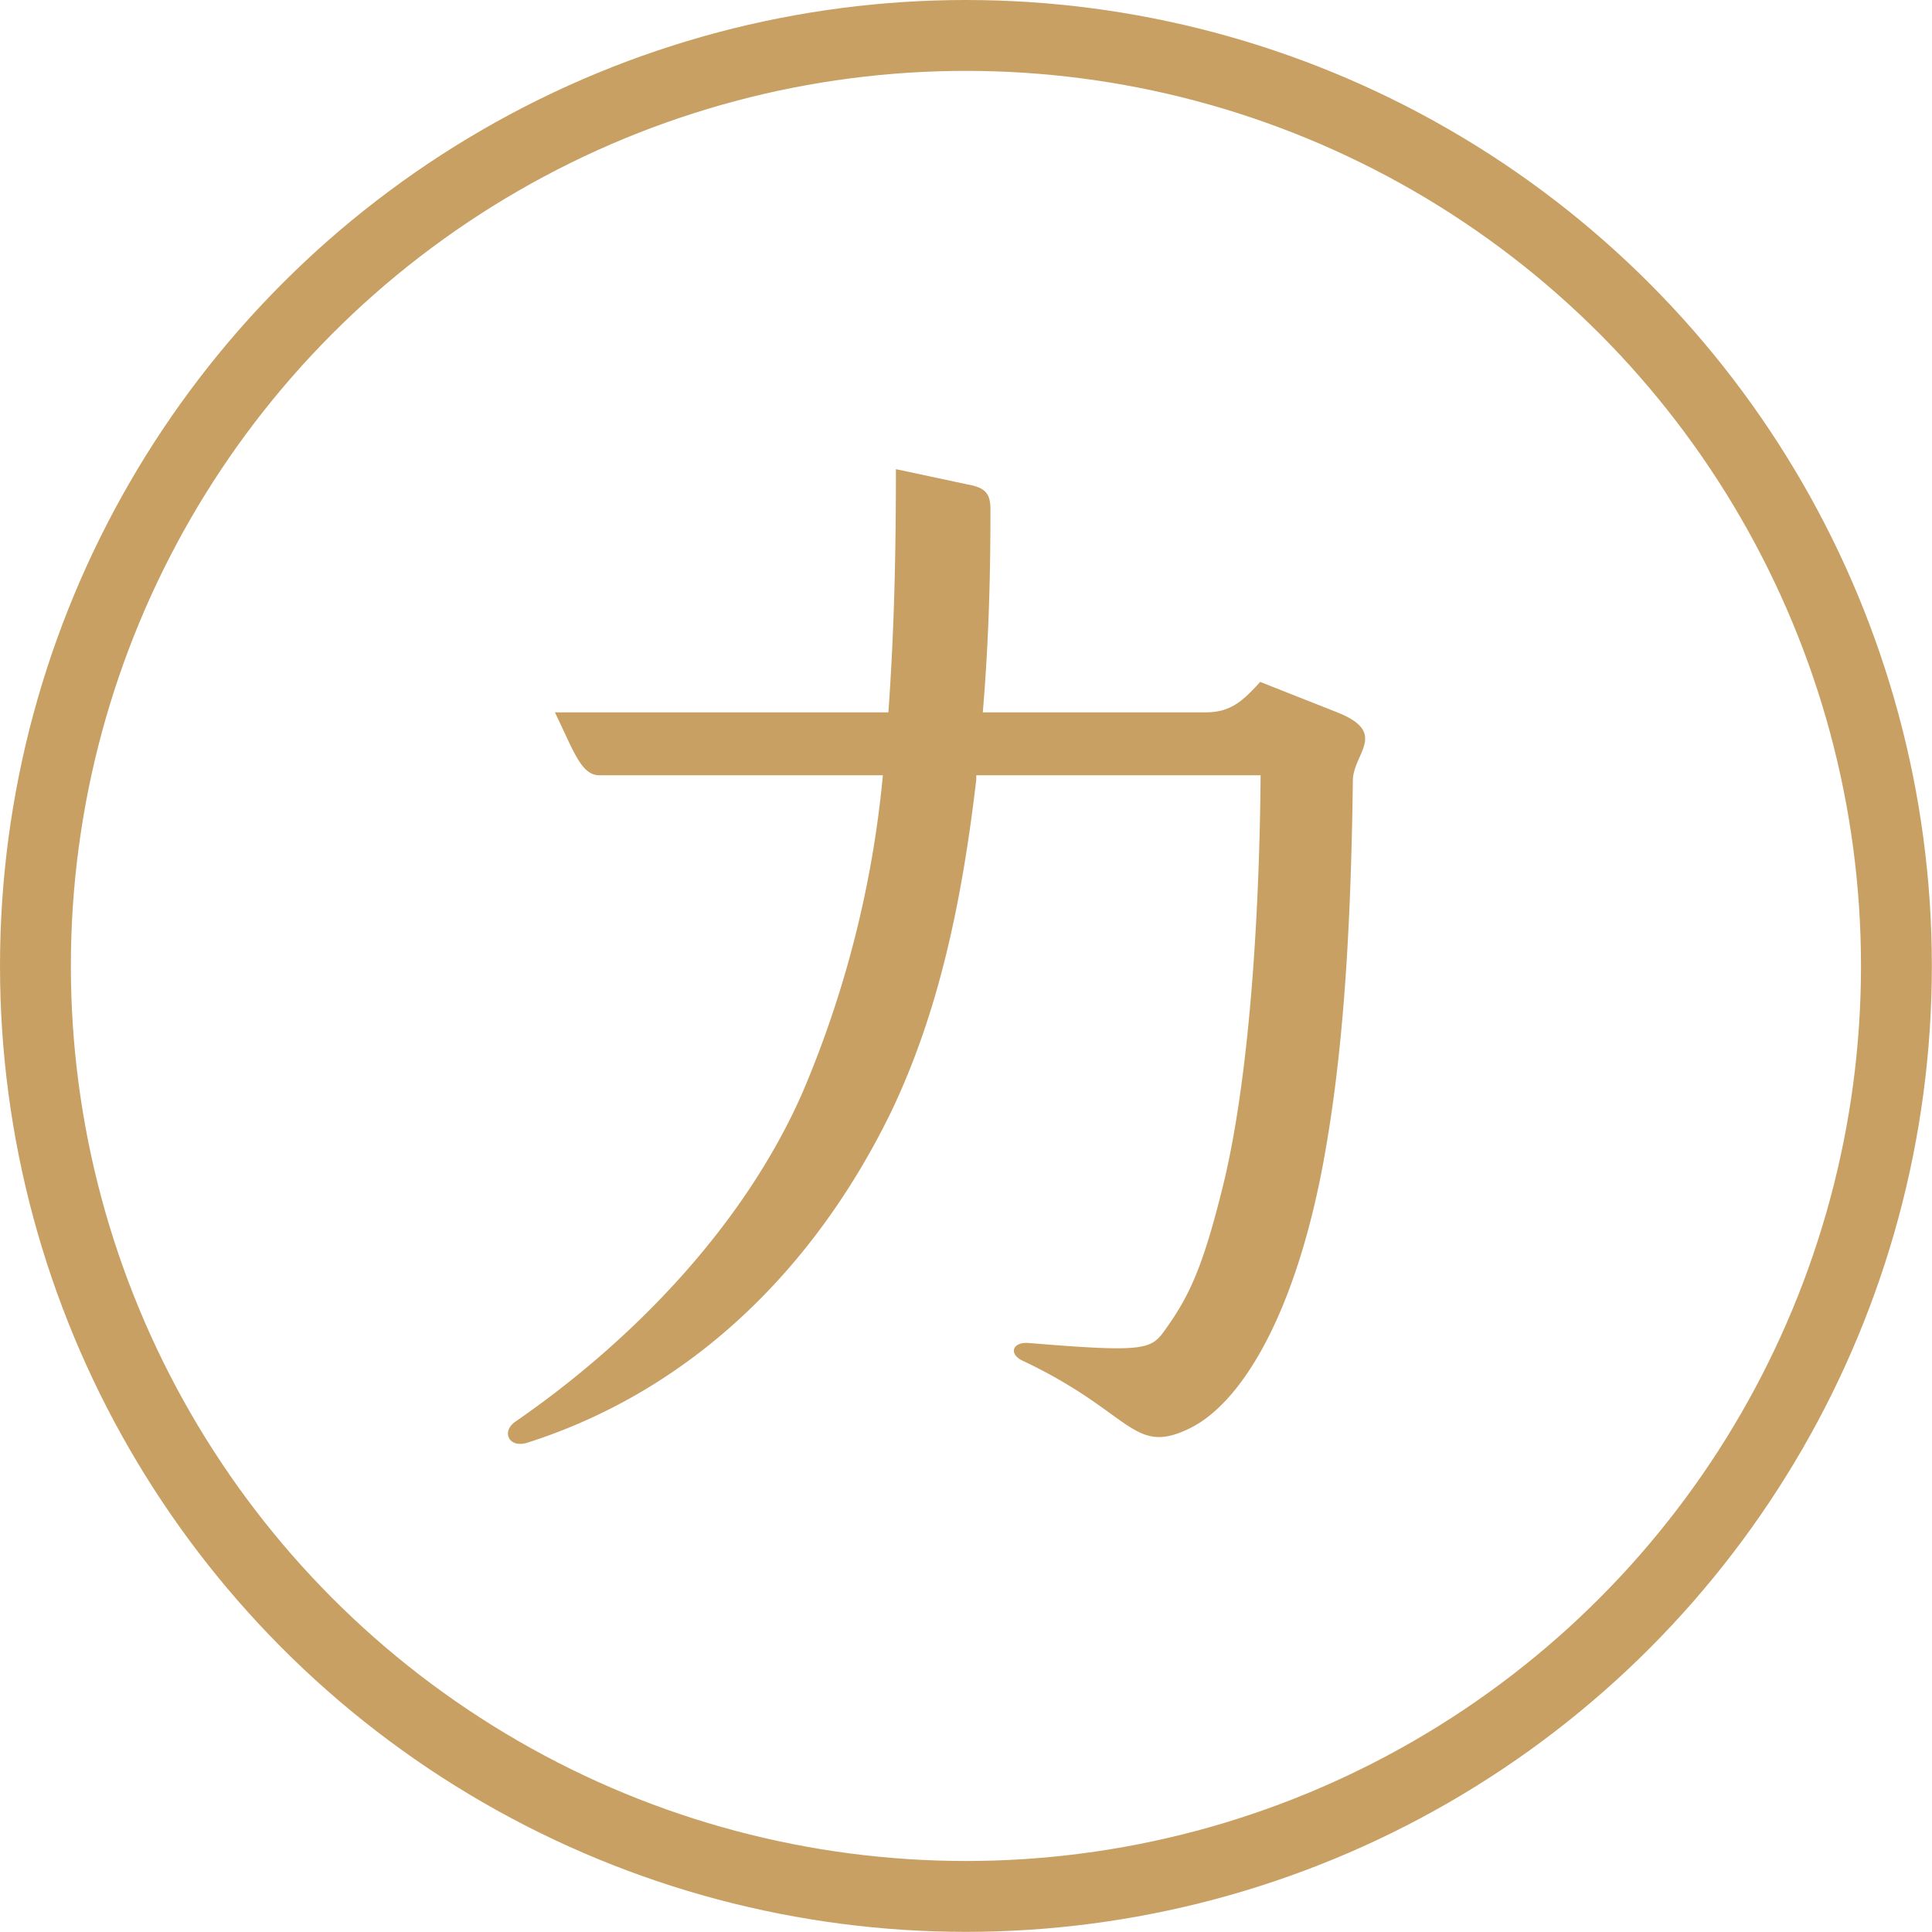
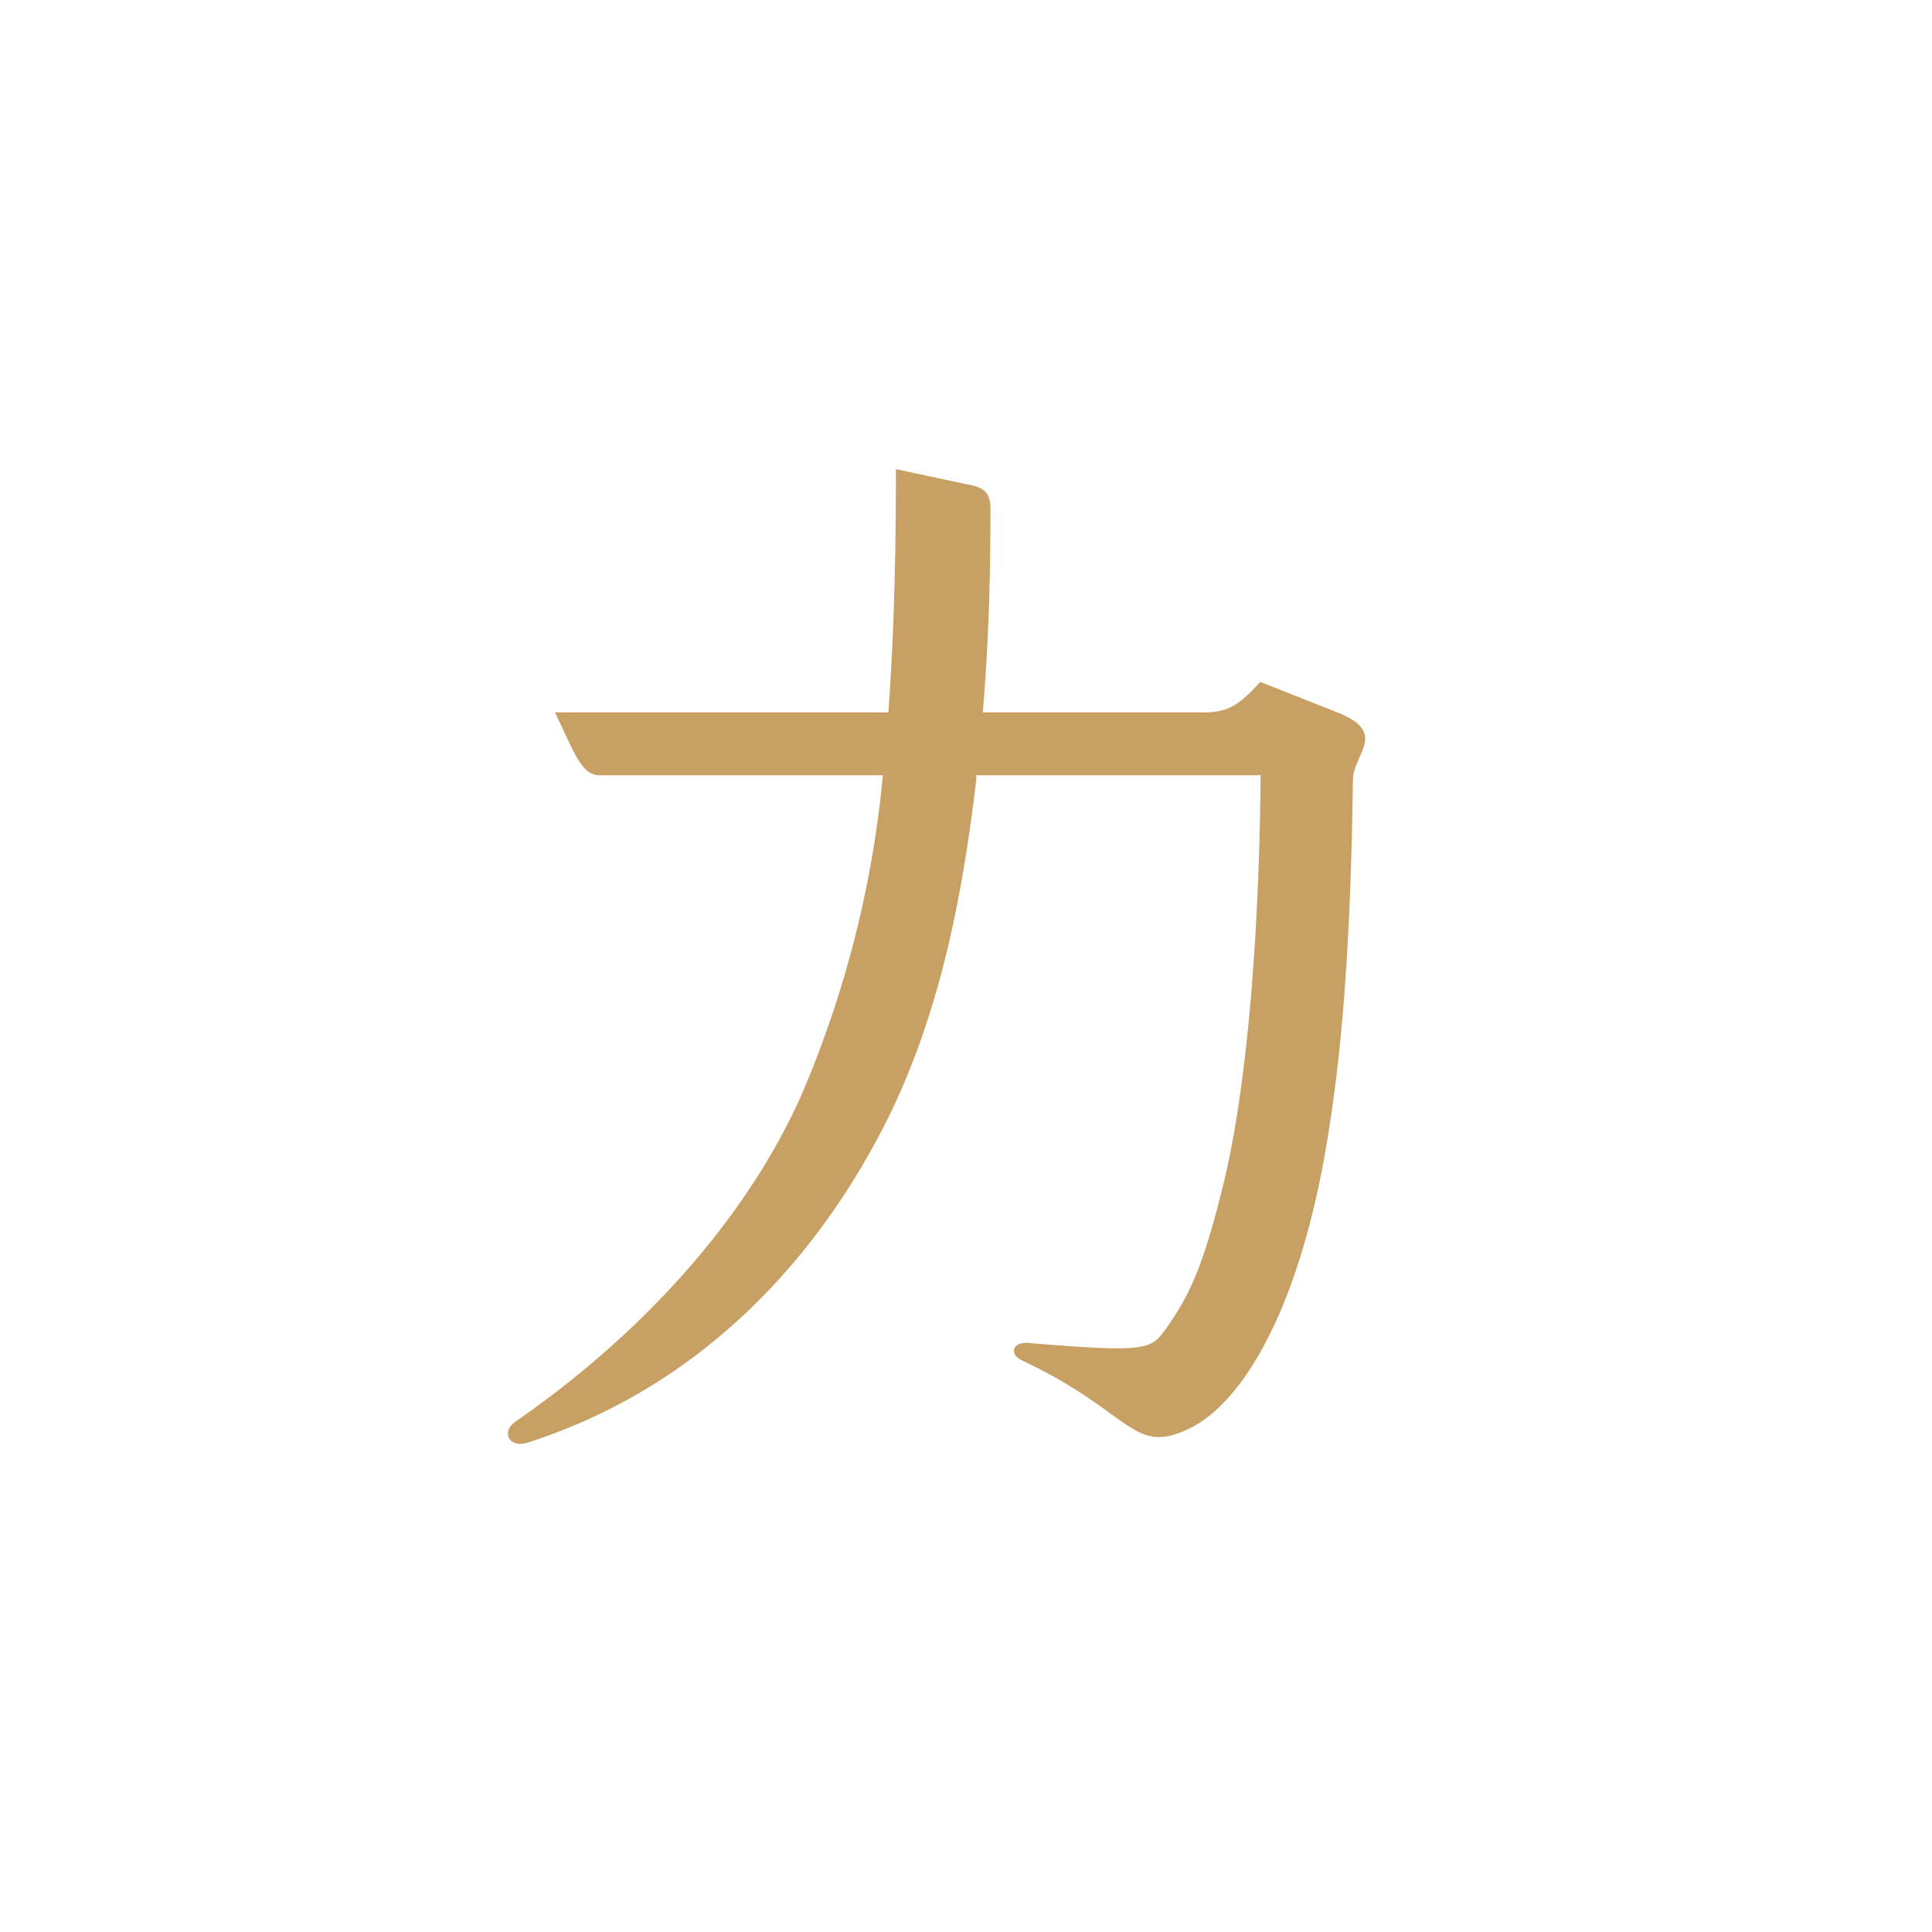
<svg xmlns="http://www.w3.org/2000/svg" width="136.31" height="136.31" viewBox="0 0 136.31 136.31">
  <g id="圖層_2" data-name="圖層 2">
    <g id="圖層_1-2" data-name="圖層 1">
      <path d="M95.45,55.08c-.15,11.49-.76,19.68-2.06,26.81-2,10.87-5.82,17.15-9.5,18.91-4,1.92-4-1.15-11.79-4.82-.92-.46-.69-1.3.46-1.23,8.27.69,8.65.46,9.64-.92,1.69-2.37,2.69-4.36,4.22-10.72,1.83-7.89,2.45-19.37,2.52-28.41H68.88V55c-1,8.5-2.6,16.31-6,23.43C57.47,89.55,48.74,98.12,37.17,101.8c-1.3.38-1.83-.84-.76-1.53,8.42-5.82,16.16-13.94,20.22-23.21A74.9,74.9,0,0,0,62.29,54.7h-20c-1.3,0-1.83-1.76-3.14-4.44H62.68c.38-5.36.53-10.57.53-17.16l5.06,1.08c1.22.22,1.61.61,1.61,1.76,0,4-.08,8.88-.54,14.32H85c1.69,0,2.53-.61,3.91-2.15l5.44,2.15C98,51.71,95.45,53.17,95.45,55.08Z" fill="#c9a063" />
-       <circle cx="68.15" cy="68.15" r="65.65" fill="none" stroke="#c9a063" stroke-miterlimit="10" stroke-width="5" />
    </g>
  </g>
</svg>